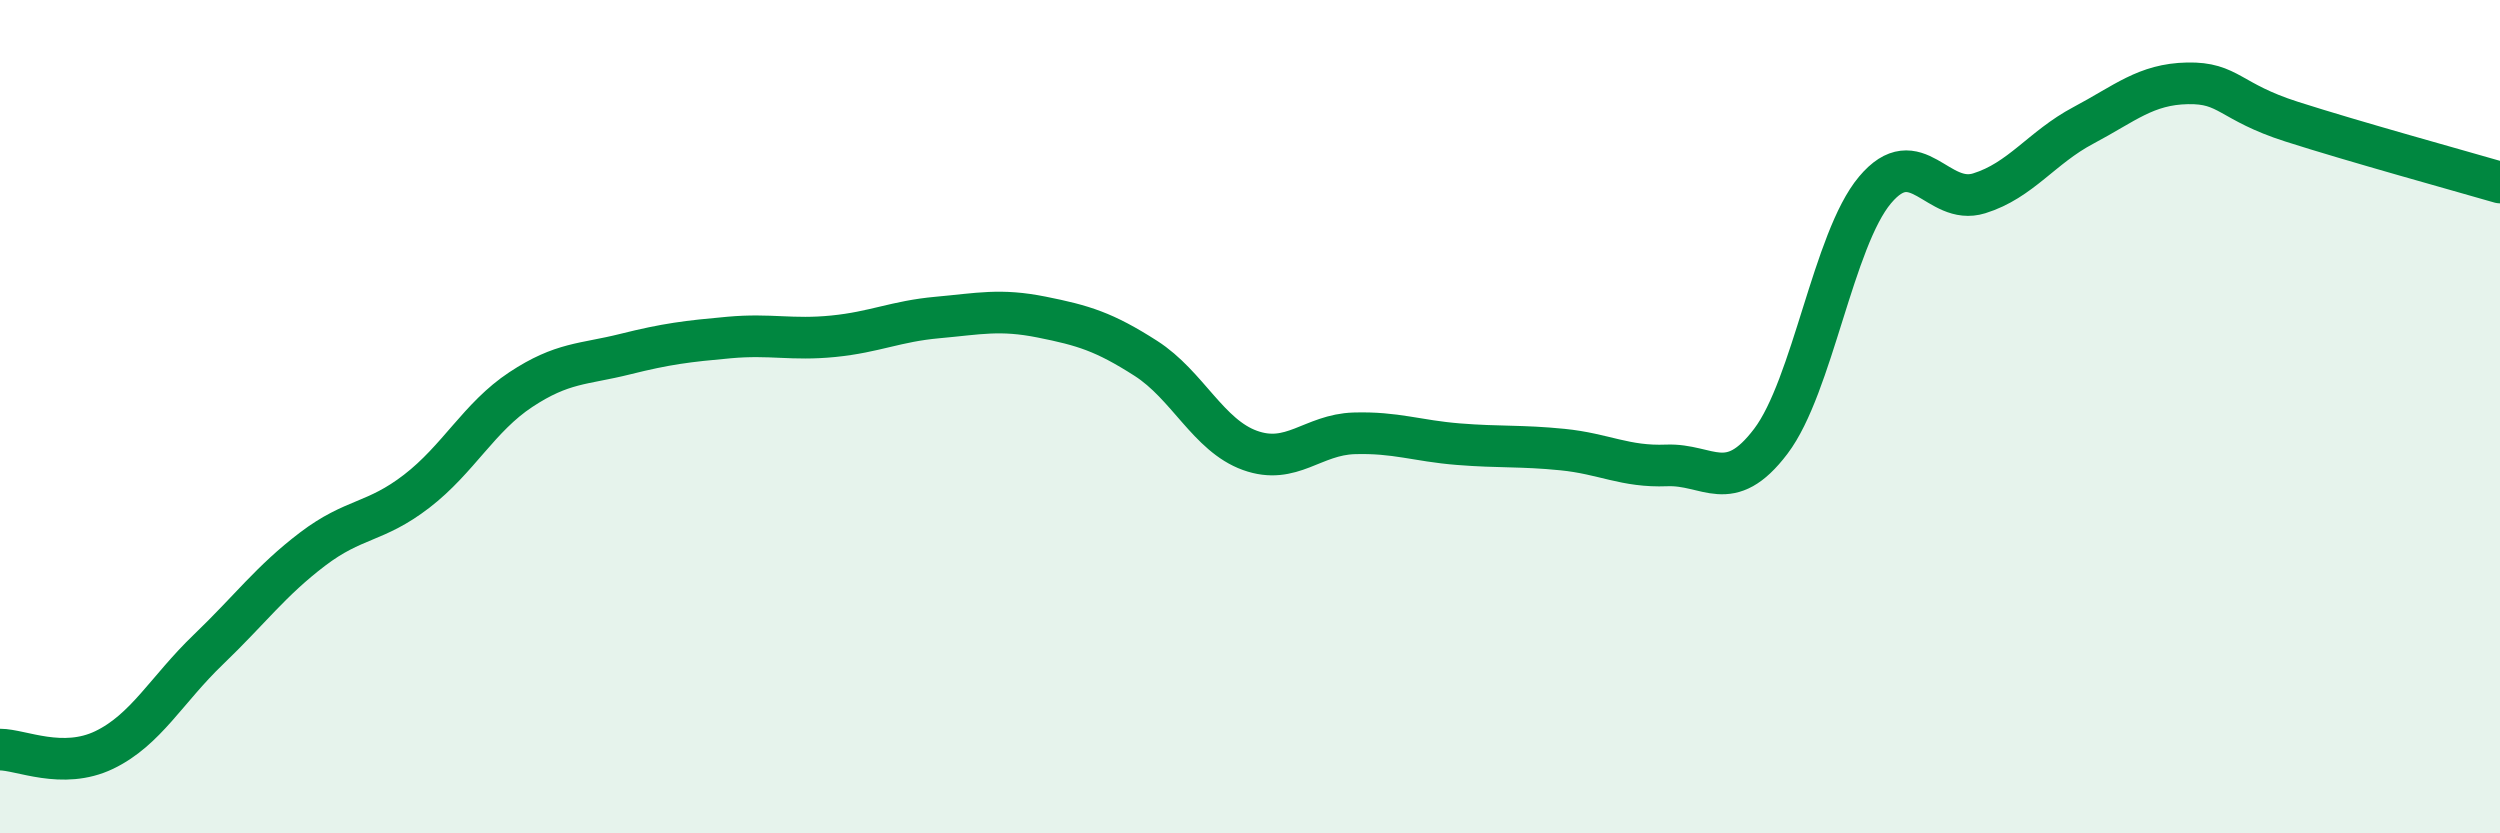
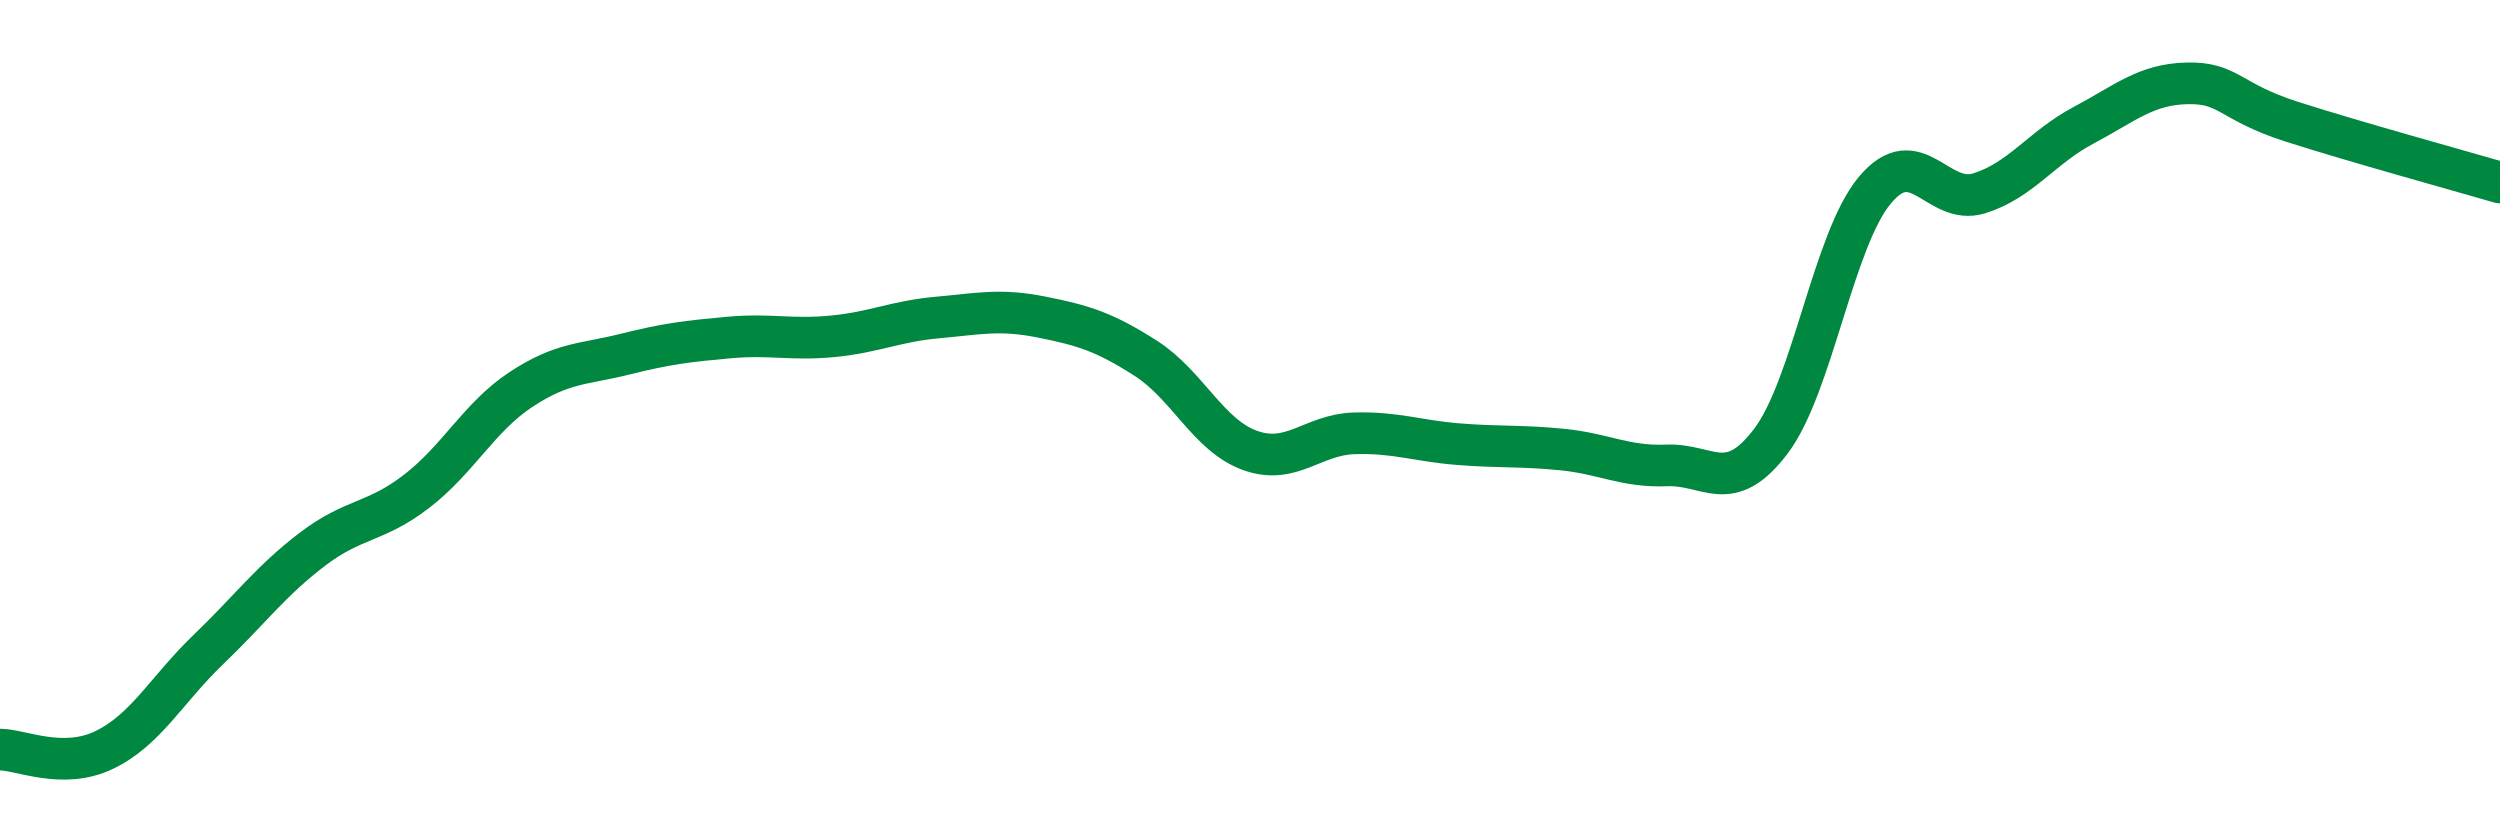
<svg xmlns="http://www.w3.org/2000/svg" width="60" height="20" viewBox="0 0 60 20">
-   <path d="M 0,17.99 C 0.5,17.99 1.5,18.48 2.5,18 C 3.5,17.52 4,16.55 5,15.59 C 6,14.63 6.5,13.94 7.5,13.18 C 8.5,12.42 9,12.56 10,11.79 C 11,11.02 11.5,10.01 12.5,9.35 C 13.5,8.69 14,8.75 15,8.5 C 16,8.25 16.5,8.19 17.5,8.1 C 18.5,8.01 19,8.17 20,8.07 C 21,7.97 21.5,7.71 22.5,7.62 C 23.5,7.53 24,7.41 25,7.61 C 26,7.81 26.5,7.96 27.5,8.6 C 28.5,9.24 29,10.45 30,10.81 C 31,11.17 31.5,10.43 32.5,10.4 C 33.5,10.37 34,10.58 35,10.66 C 36,10.74 36.5,10.69 37.5,10.79 C 38.5,10.89 39,11.21 40,11.17 C 41,11.13 41.5,11.91 42.5,10.59 C 43.5,9.27 44,5.75 45,4.56 C 46,3.37 46.5,4.95 47.5,4.64 C 48.5,4.33 49,3.54 50,3.01 C 51,2.48 51.5,2.02 52.5,2 C 53.5,1.98 53.5,2.44 55,2.92 C 56.5,3.4 59,4.09 60,4.38L60 20L0 20Z" fill="#008740" opacity="0.1" stroke-linecap="round" stroke-linejoin="round" />
  <path d="M 0,17.99 C 0.5,17.99 1.5,18.48 2.5,18 C 3.5,17.52 4,16.55 5,15.59 C 6,14.63 6.5,13.94 7.5,13.18 C 8.5,12.42 9,12.56 10,11.79 C 11,11.02 11.5,10.01 12.5,9.35 C 13.5,8.69 14,8.75 15,8.5 C 16,8.25 16.5,8.19 17.5,8.1 C 18.5,8.01 19,8.17 20,8.07 C 21,7.97 21.5,7.71 22.5,7.62 C 23.5,7.53 24,7.41 25,7.61 C 26,7.81 26.5,7.96 27.5,8.6 C 28.5,9.24 29,10.45 30,10.81 C 31,11.17 31.5,10.43 32.5,10.4 C 33.5,10.37 34,10.58 35,10.66 C 36,10.74 36.5,10.69 37.5,10.79 C 38.5,10.89 39,11.21 40,11.17 C 41,11.13 41.5,11.91 42.5,10.59 C 43.5,9.27 44,5.75 45,4.56 C 46,3.37 46.5,4.95 47.5,4.64 C 48.5,4.33 49,3.54 50,3.01 C 51,2.48 51.5,2.02 52.5,2 C 53.5,1.98 53.5,2.44 55,2.92 C 56.5,3.4 59,4.09 60,4.38" stroke="#008740" stroke-width="1" fill="none" stroke-linecap="round" stroke-linejoin="round" />
</svg>